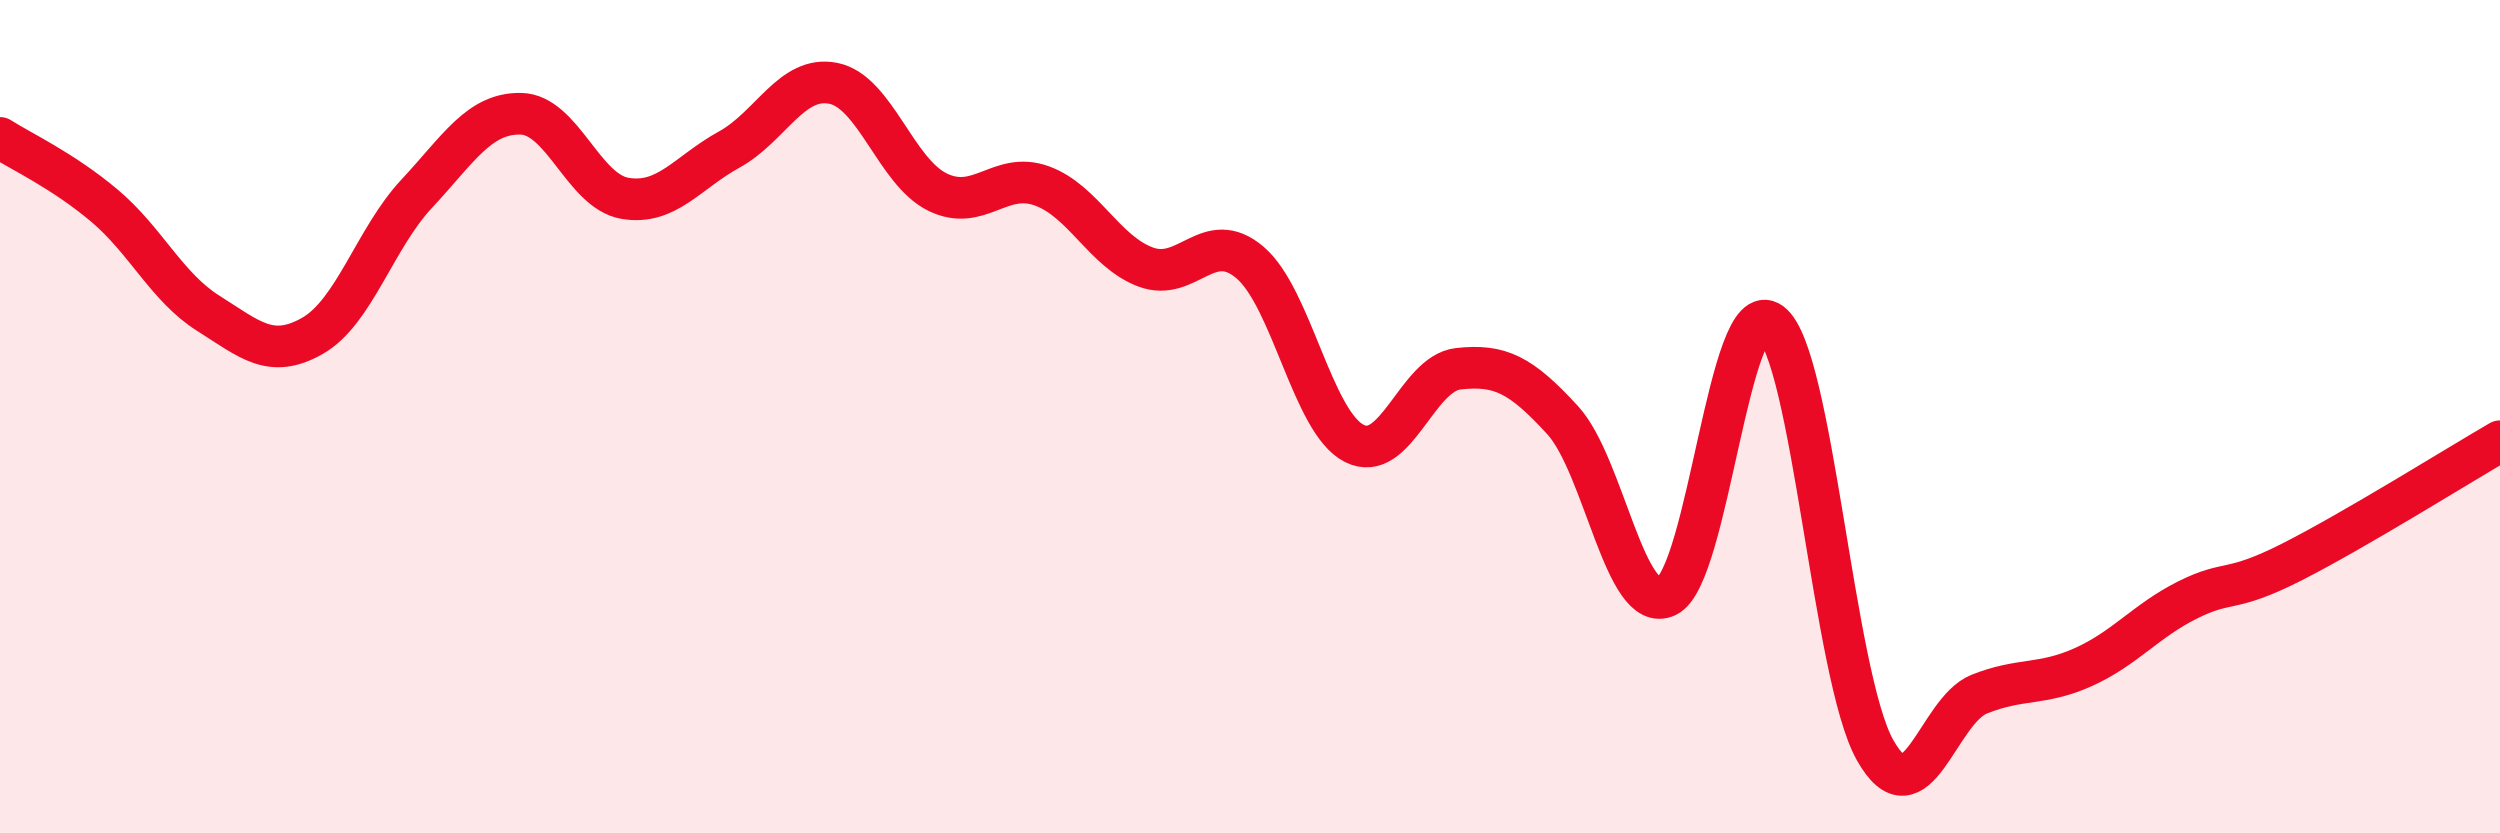
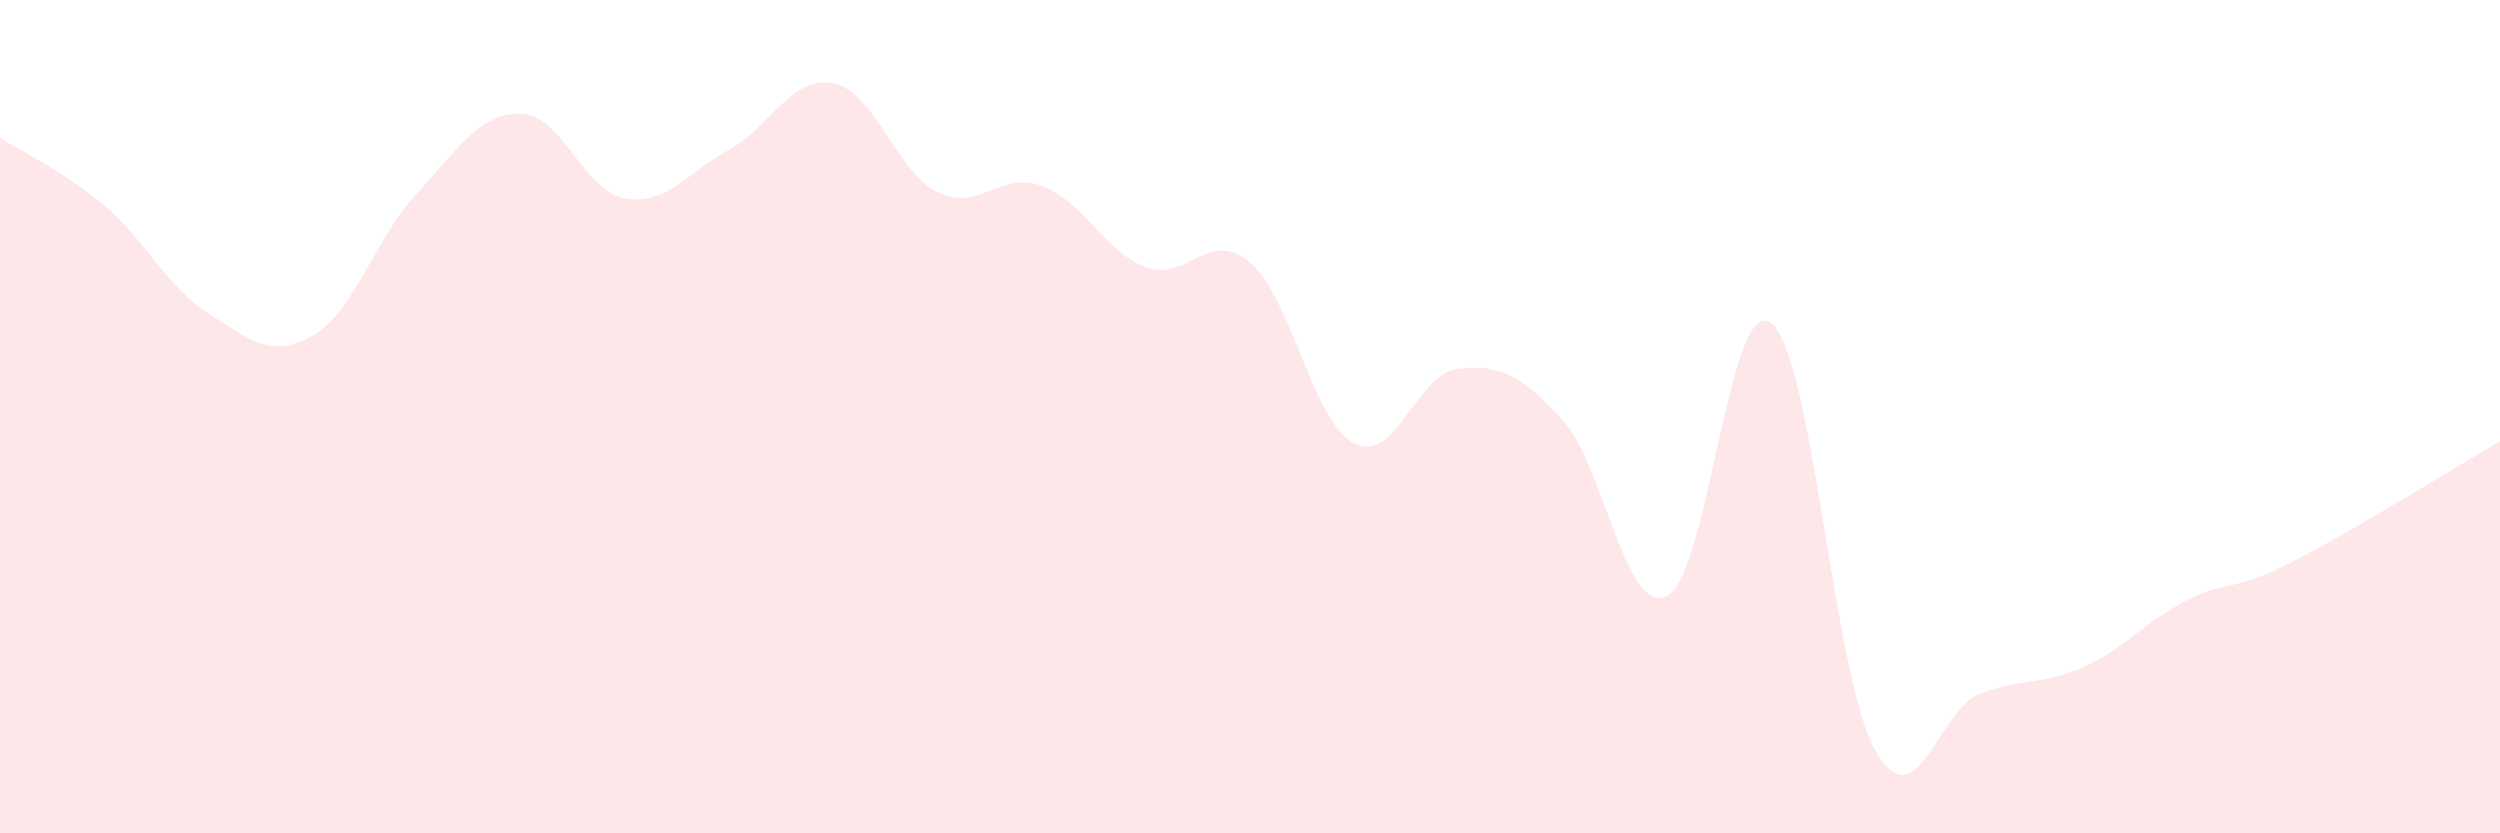
<svg xmlns="http://www.w3.org/2000/svg" width="60" height="20" viewBox="0 0 60 20">
  <path d="M 0,3.31 C 0.5,3.63 1.5,4.09 2.5,4.93 C 3.5,5.77 4,6.89 5,7.52 C 6,8.15 6.5,8.63 7.5,8.06 C 8.5,7.49 9,5.72 10,4.65 C 11,3.58 11.5,2.71 12.5,2.73 C 13.5,2.75 14,4.59 15,4.76 C 16,4.93 16.5,4.14 17.5,3.59 C 18.5,3.04 19,1.8 20,2 C 21,2.2 21.5,4.12 22.5,4.61 C 23.5,5.1 24,4.1 25,4.46 C 26,4.82 26.5,6.04 27.5,6.41 C 28.5,6.78 29,5.45 30,6.3 C 31,7.15 31.5,10.13 32.5,10.64 C 33.5,11.15 34,8.96 35,8.85 C 36,8.74 36.5,8.99 37.5,10.08 C 38.5,11.17 39,14.78 40,14.31 C 41,13.84 41.5,7.01 42.5,7.75 C 43.5,8.49 44,16.22 45,18 C 46,19.78 46.5,17.06 47.5,16.66 C 48.5,16.26 49,16.46 50,16.01 C 51,15.56 51.5,14.9 52.5,14.4 C 53.5,13.9 53.5,14.25 55,13.49 C 56.5,12.73 59,11.17 60,10.59L60 20L0 20Z" fill="#EB0A25" opacity="0.1" stroke-linecap="round" stroke-linejoin="round" />
-   <path d="M 0,3.31 C 0.5,3.63 1.5,4.09 2.5,4.93 C 3.5,5.77 4,6.89 5,7.52 C 6,8.15 6.5,8.63 7.5,8.06 C 8.5,7.49 9,5.72 10,4.65 C 11,3.58 11.5,2.71 12.5,2.73 C 13.5,2.75 14,4.59 15,4.76 C 16,4.93 16.5,4.14 17.5,3.59 C 18.5,3.04 19,1.8 20,2 C 21,2.2 21.5,4.12 22.5,4.61 C 23.5,5.1 24,4.1 25,4.46 C 26,4.82 26.5,6.04 27.5,6.41 C 28.5,6.78 29,5.45 30,6.3 C 31,7.15 31.5,10.13 32.5,10.64 C 33.5,11.15 34,8.96 35,8.85 C 36,8.74 36.5,8.99 37.5,10.08 C 38.5,11.17 39,14.78 40,14.31 C 41,13.84 41.5,7.01 42.5,7.75 C 43.5,8.49 44,16.22 45,18 C 46,19.78 46.5,17.06 47.5,16.66 C 48.5,16.26 49,16.46 50,16.01 C 51,15.56 51.5,14.9 52.5,14.4 C 53.5,13.9 53.5,14.25 55,13.49 C 56.5,12.73 59,11.17 60,10.59" stroke="#EB0A25" stroke-width="1" fill="none" stroke-linecap="round" stroke-linejoin="round" />
</svg>